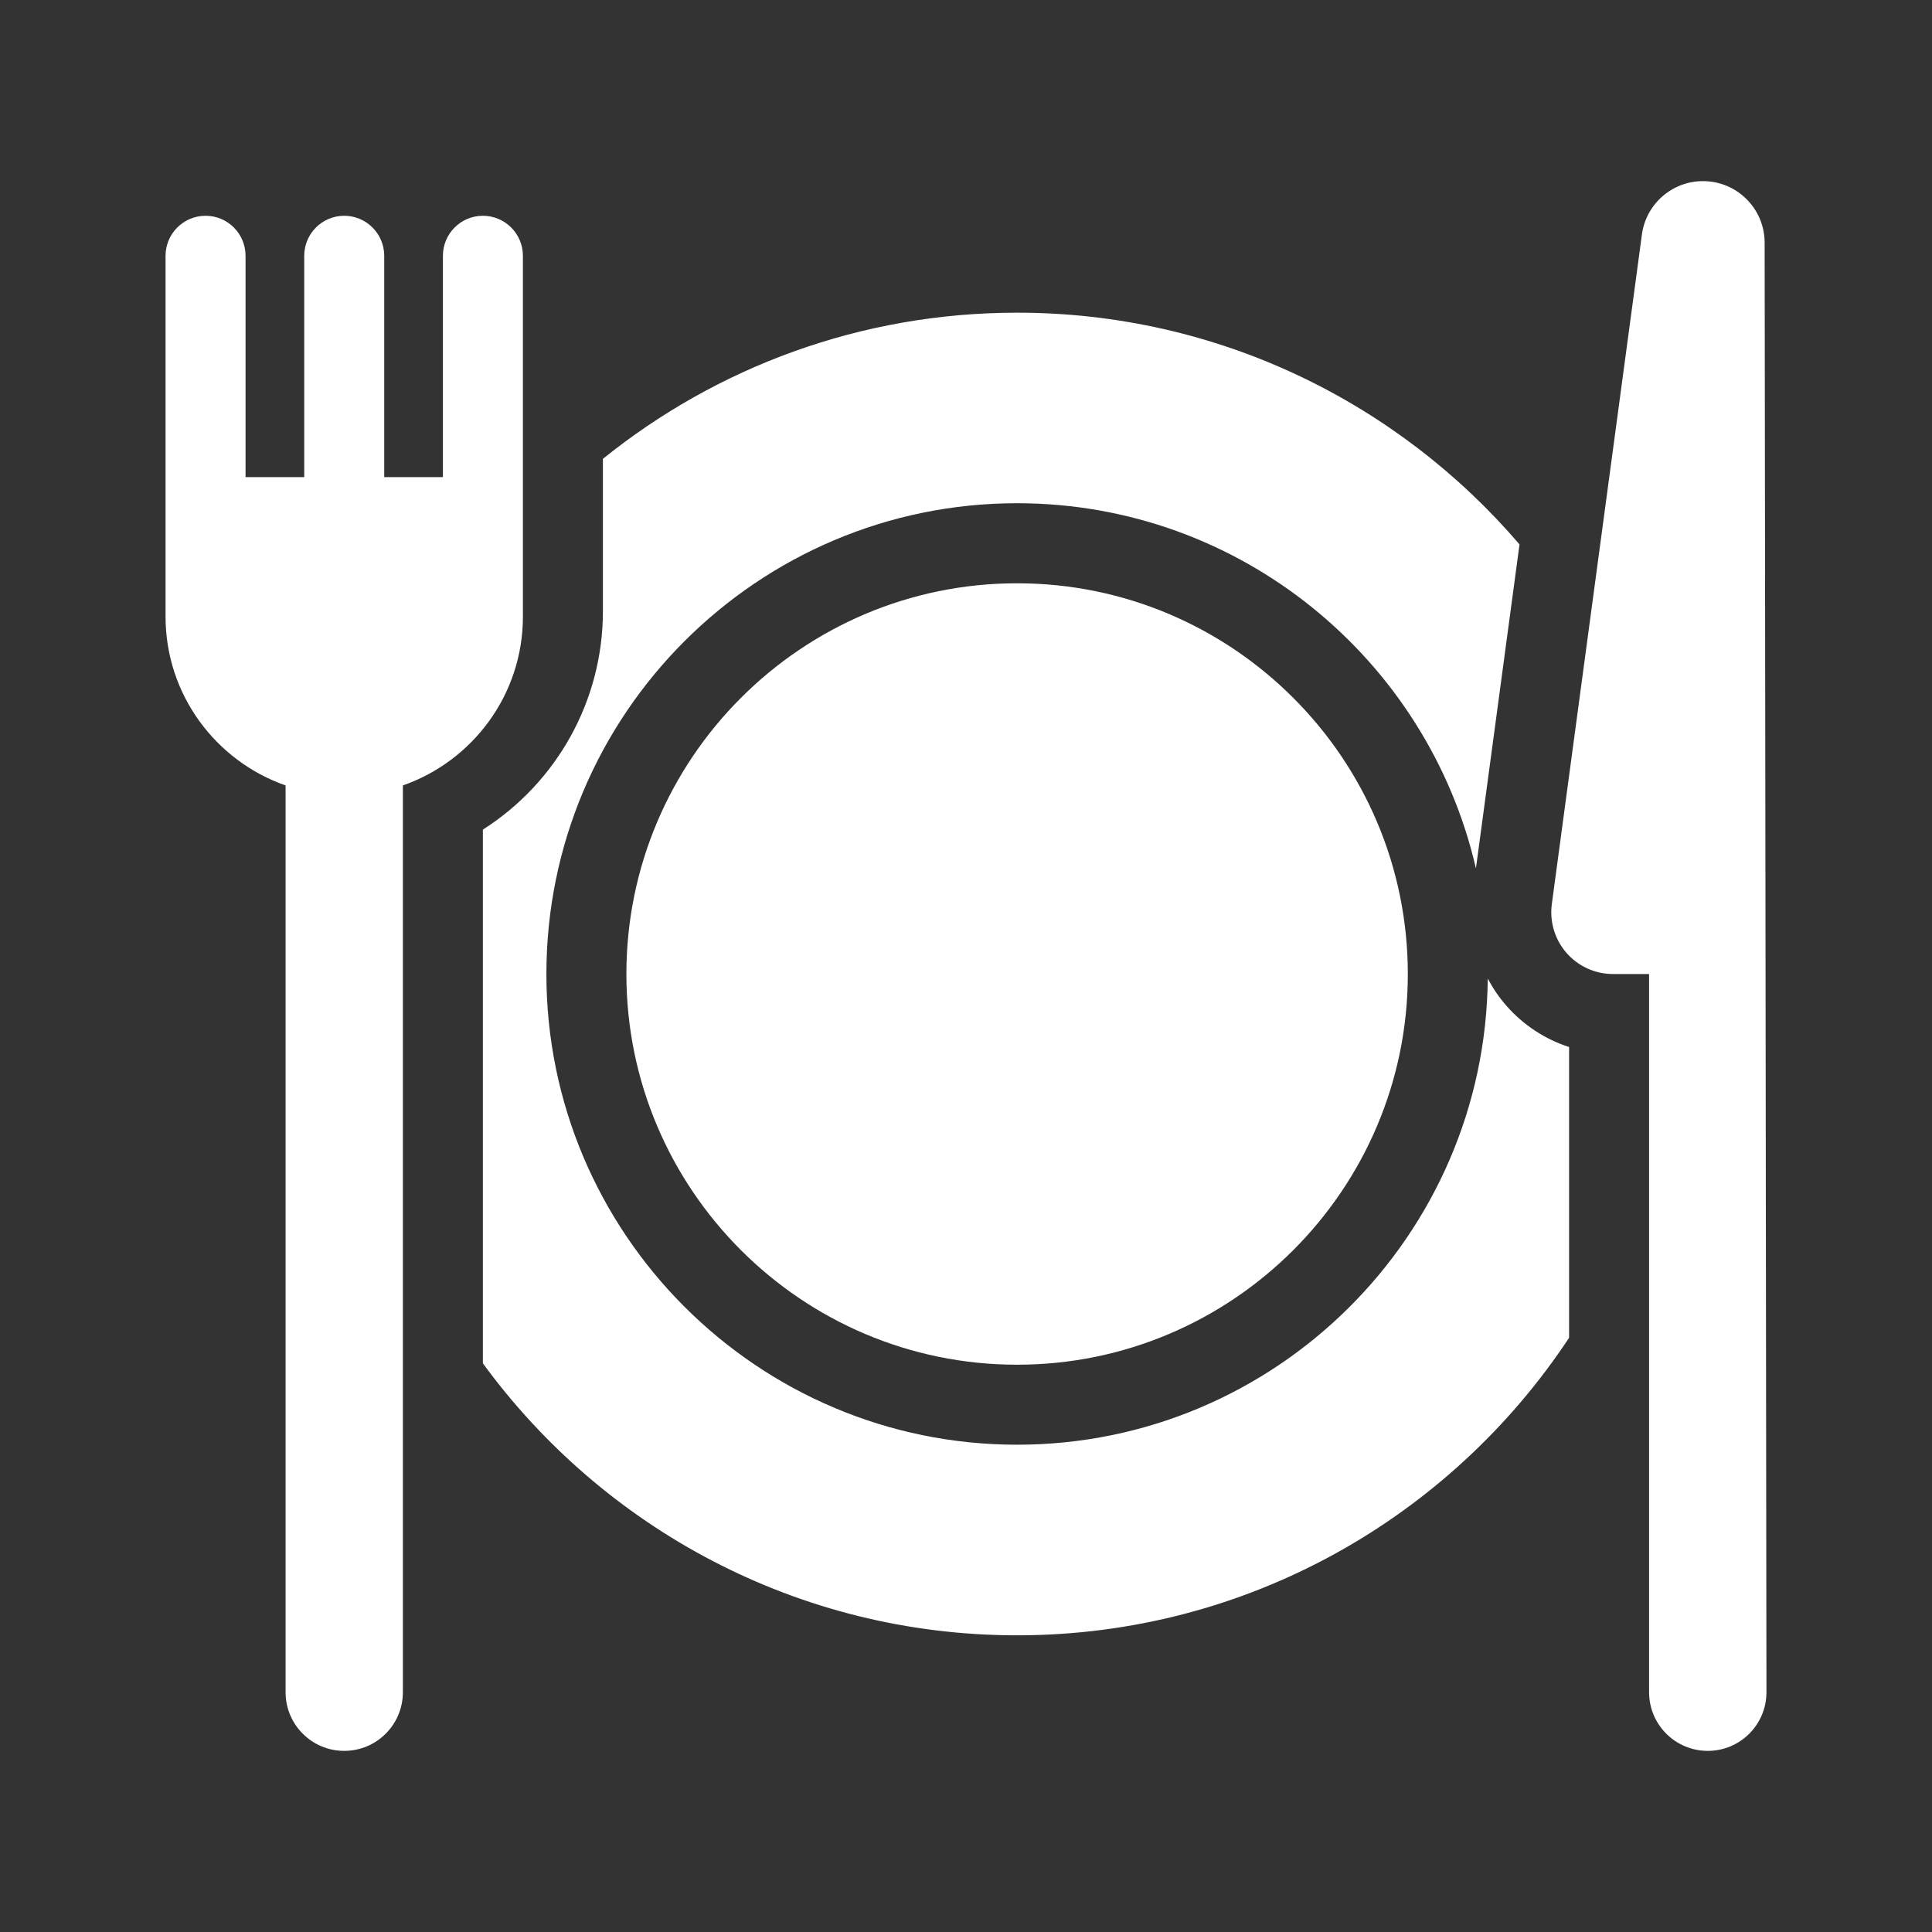
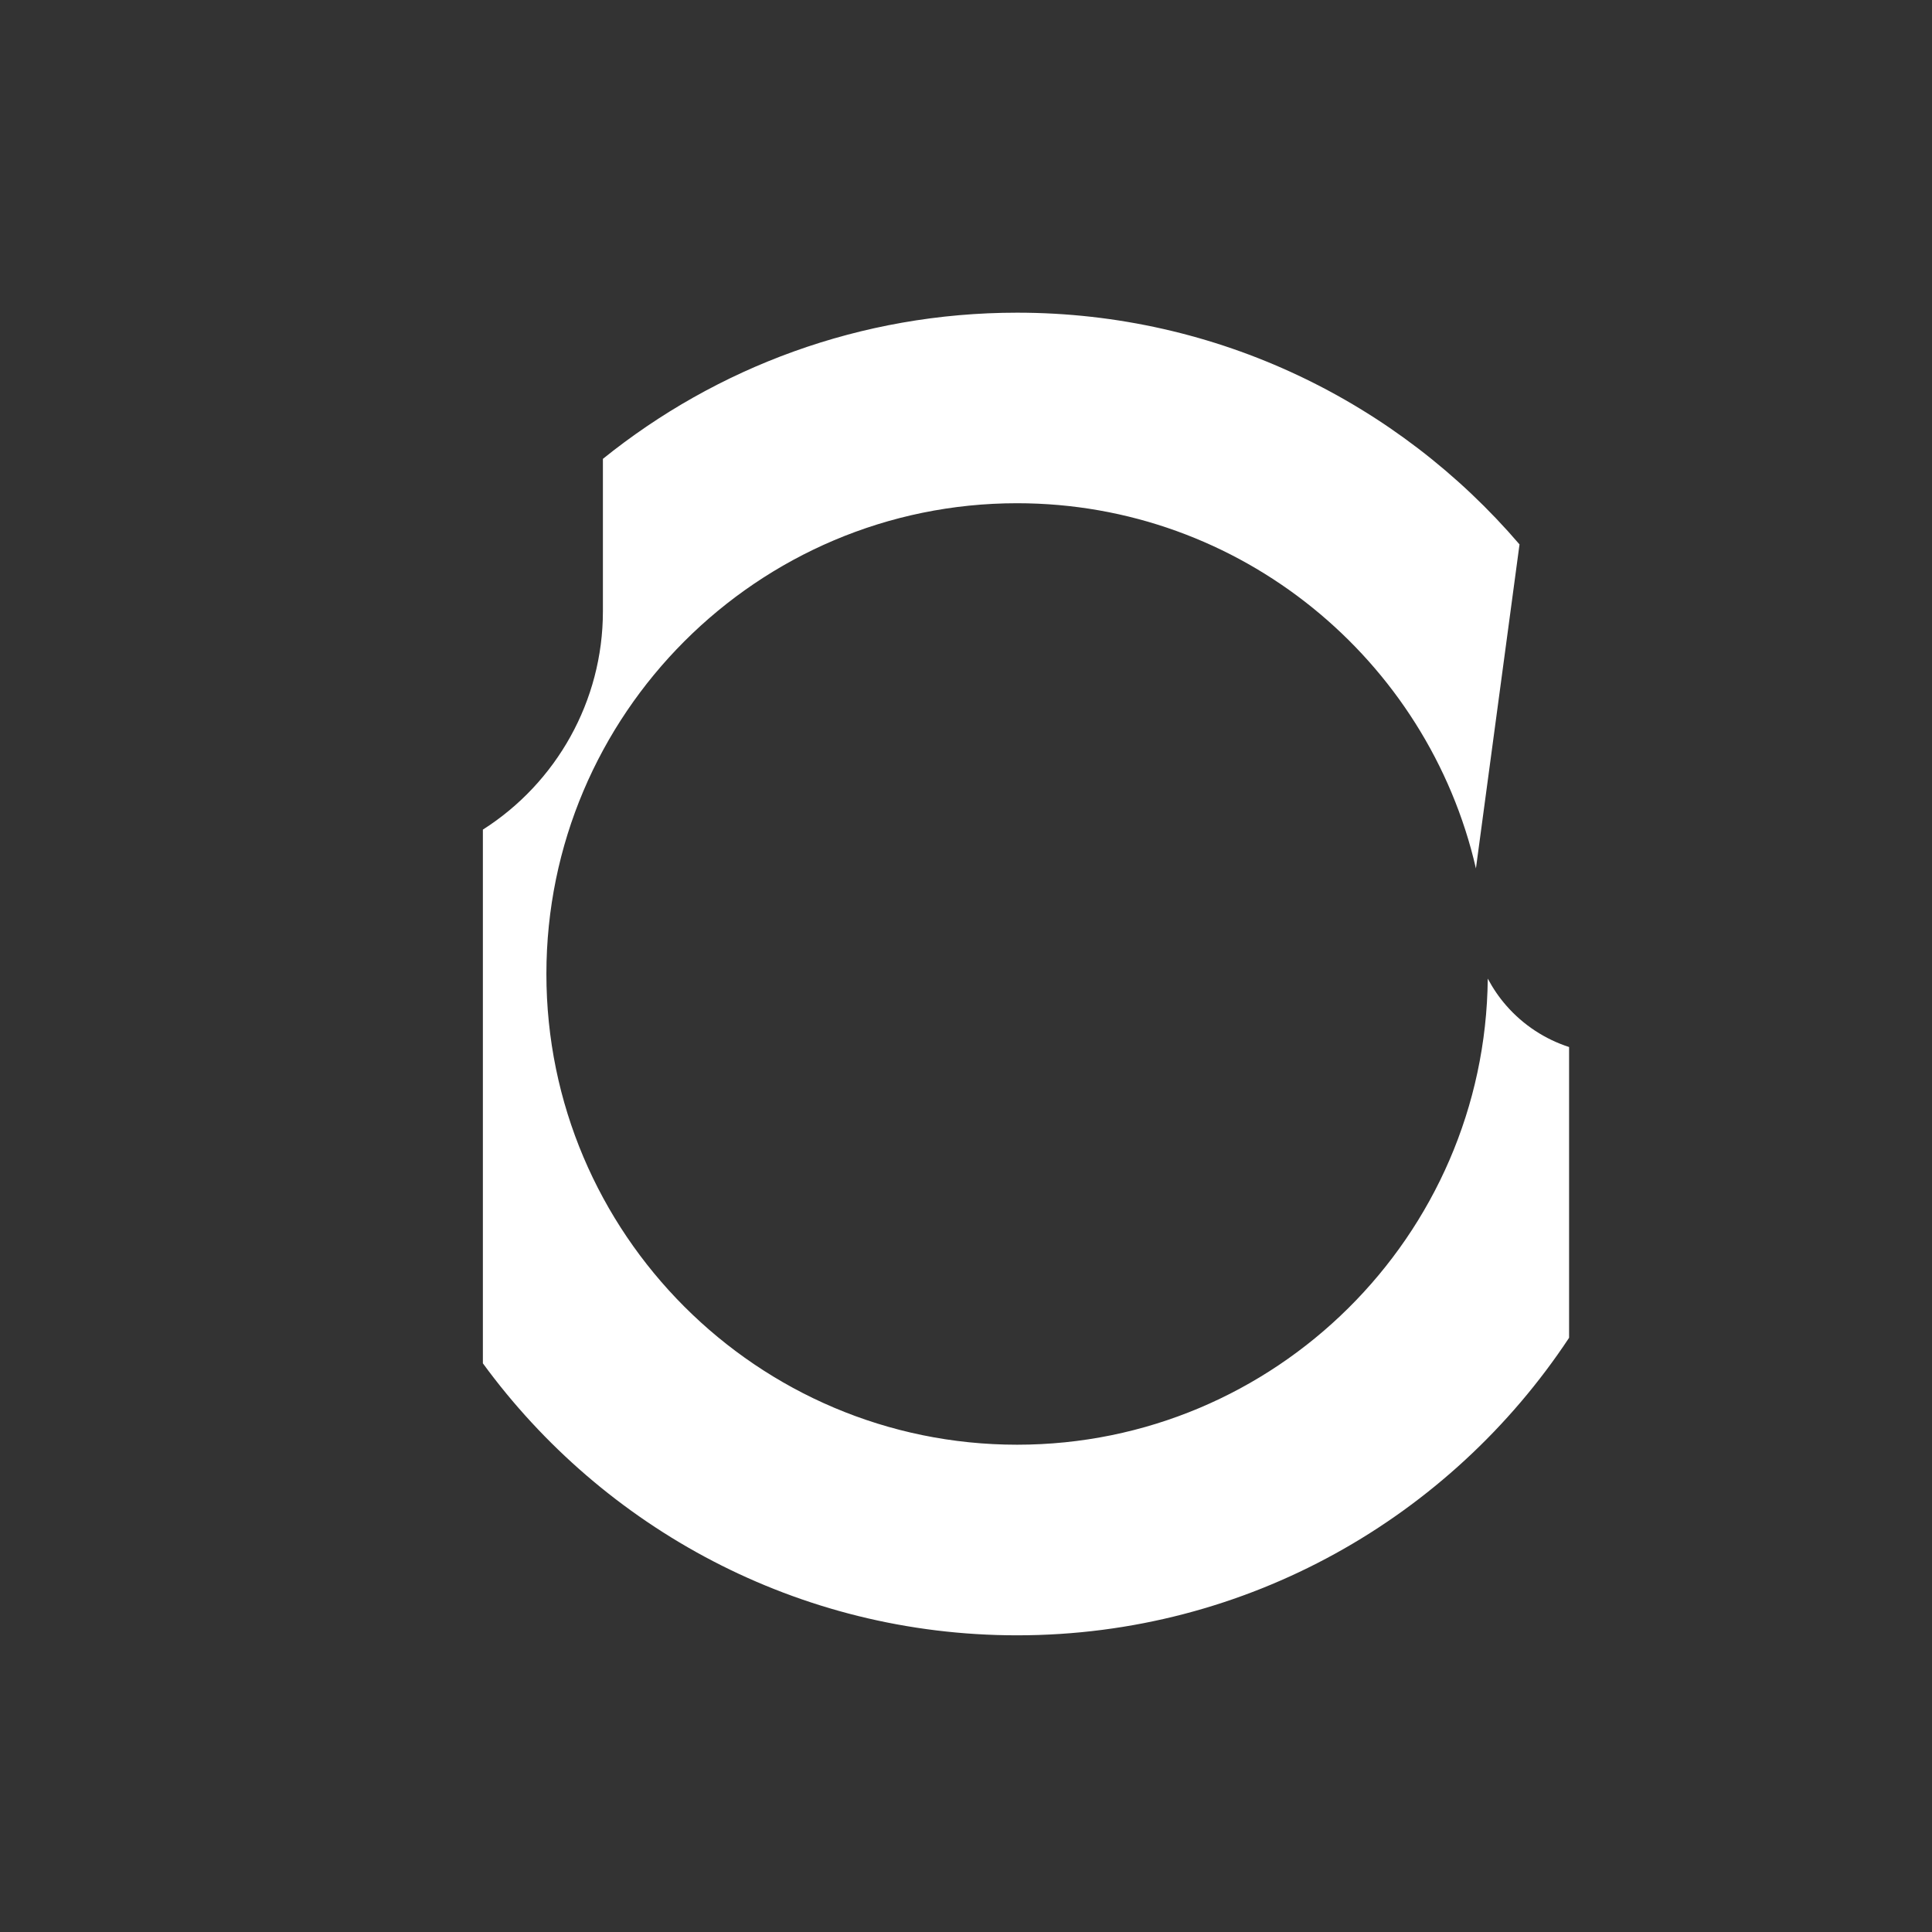
<svg xmlns="http://www.w3.org/2000/svg" width="32" height="32" viewBox="0 0 32 32" fill="none">
  <rect x="0" y="0" width="32" height="32" fill="#333333" stroke="none" />
  <path d="M24.949 16.656C24.828 16.518 24.727 16.368 24.642 16.209C24.601 20.473 21.12 23.929 16.846 23.929C12.547 23.929 9.05 20.432 9.05 16.132C9.05 11.833 12.547 8.335 16.846 8.335C20.545 8.335 23.65 10.924 24.446 14.384L25.168 9.017C23.157 6.669 20.173 5.179 16.846 5.179C14.251 5.179 11.864 6.086 9.986 7.6V10.126C9.986 11.611 9.216 12.966 7.998 13.741V22.581C9.992 25.31 13.216 27.086 16.846 27.086C20.662 27.086 24.027 25.125 25.989 22.158V17.342C25.591 17.213 25.23 16.978 24.949 16.656Z" fill="white" />
-   <path d="M16.846 9.661C13.278 9.661 10.375 12.564 10.375 16.133C10.375 19.701 13.278 22.604 16.846 22.604C20.415 22.604 23.318 19.701 23.318 16.133C23.318 12.564 20.415 9.661 16.846 9.661Z" fill="white" />
-   <path d="M29.228 4.021C29.228 3.457 28.771 3 28.207 3C27.696 3 27.263 3.378 27.195 3.885L25.703 14.975C25.664 15.267 25.753 15.562 25.947 15.784C26.14 16.005 26.421 16.133 26.715 16.133H27.314V28.028C27.314 28.565 27.749 29 28.286 29C28.823 29 29.258 28.565 29.258 28.028L29.228 4.021Z" fill="white" />
-   <path d="M8.661 4.237C8.661 3.871 8.364 3.574 7.998 3.574C7.632 3.574 7.336 3.871 7.336 4.237V7.903H6.364V4.237C6.364 3.871 6.067 3.574 5.701 3.574C5.335 3.574 5.039 3.871 5.039 4.237V7.903H4.067V4.237C4.067 3.871 3.771 3.574 3.405 3.574C3.039 3.574 2.742 3.871 2.742 4.237V10.214C2.742 11.505 3.574 12.605 4.73 13.009V28.028C4.73 28.565 5.165 29 5.701 29C6.238 29 6.673 28.565 6.673 28.028V13.009C7.829 12.605 8.661 11.505 8.661 10.214V4.237Z" fill="white" />
</svg>